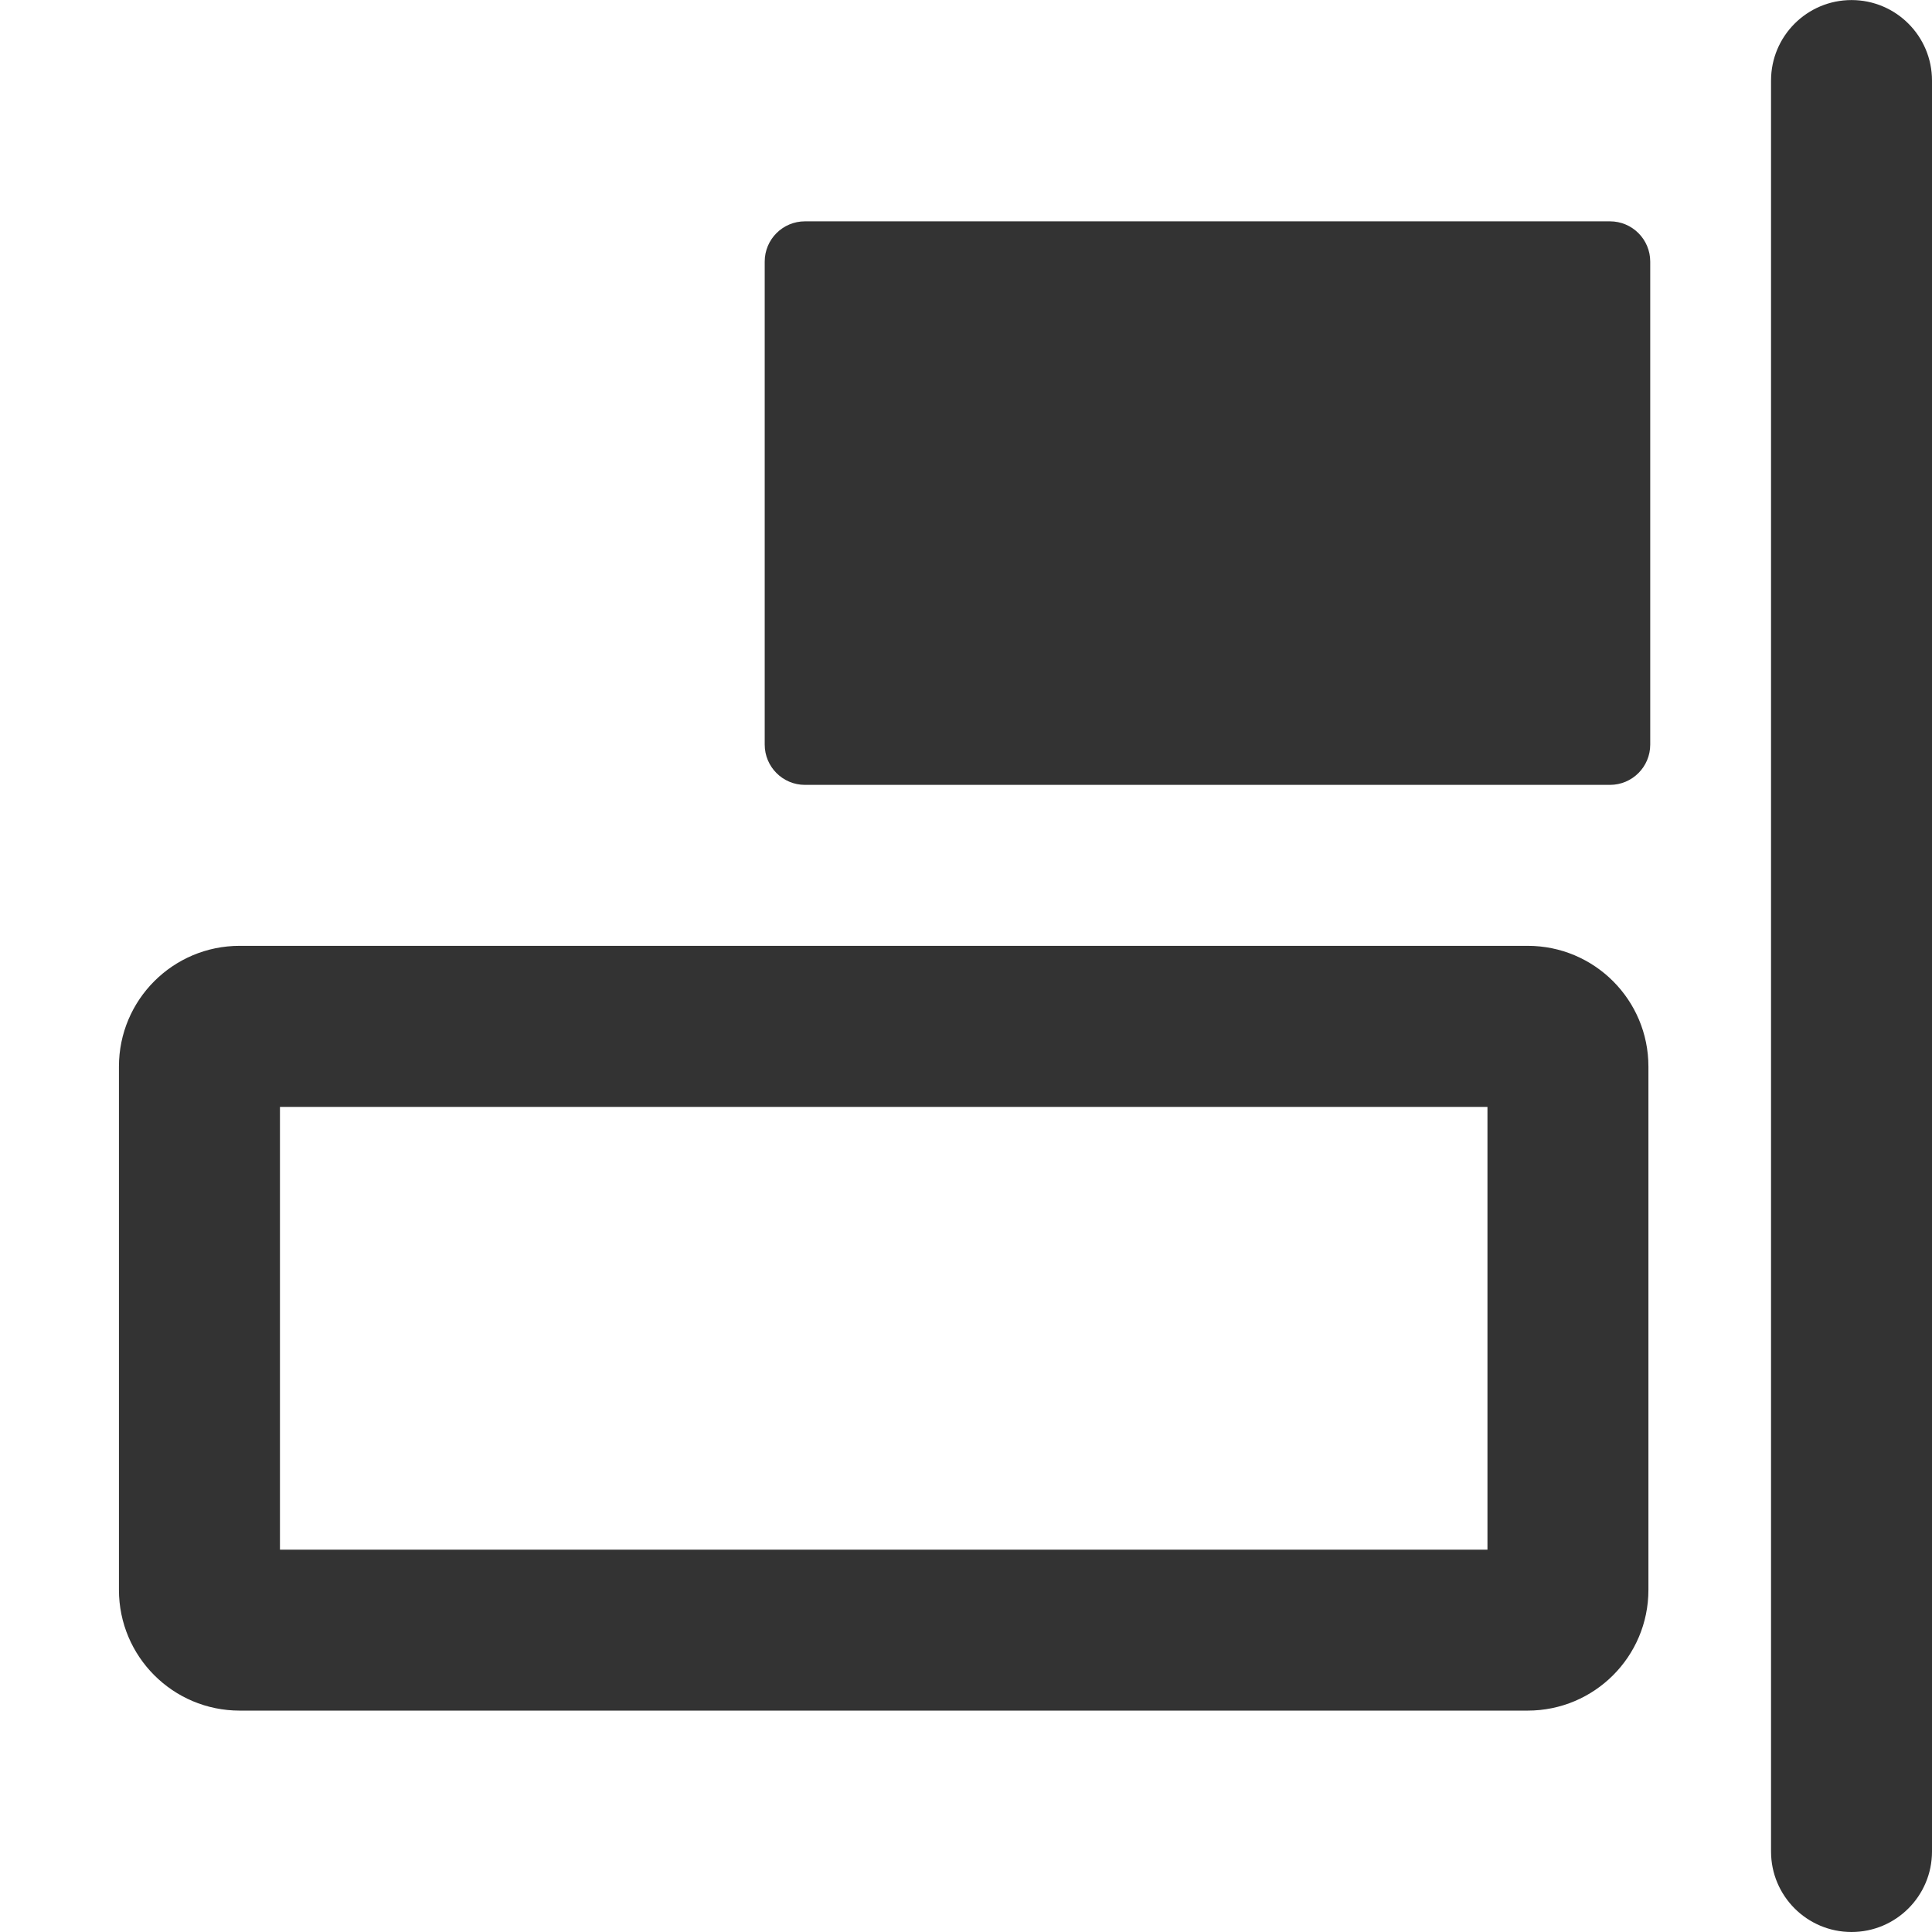
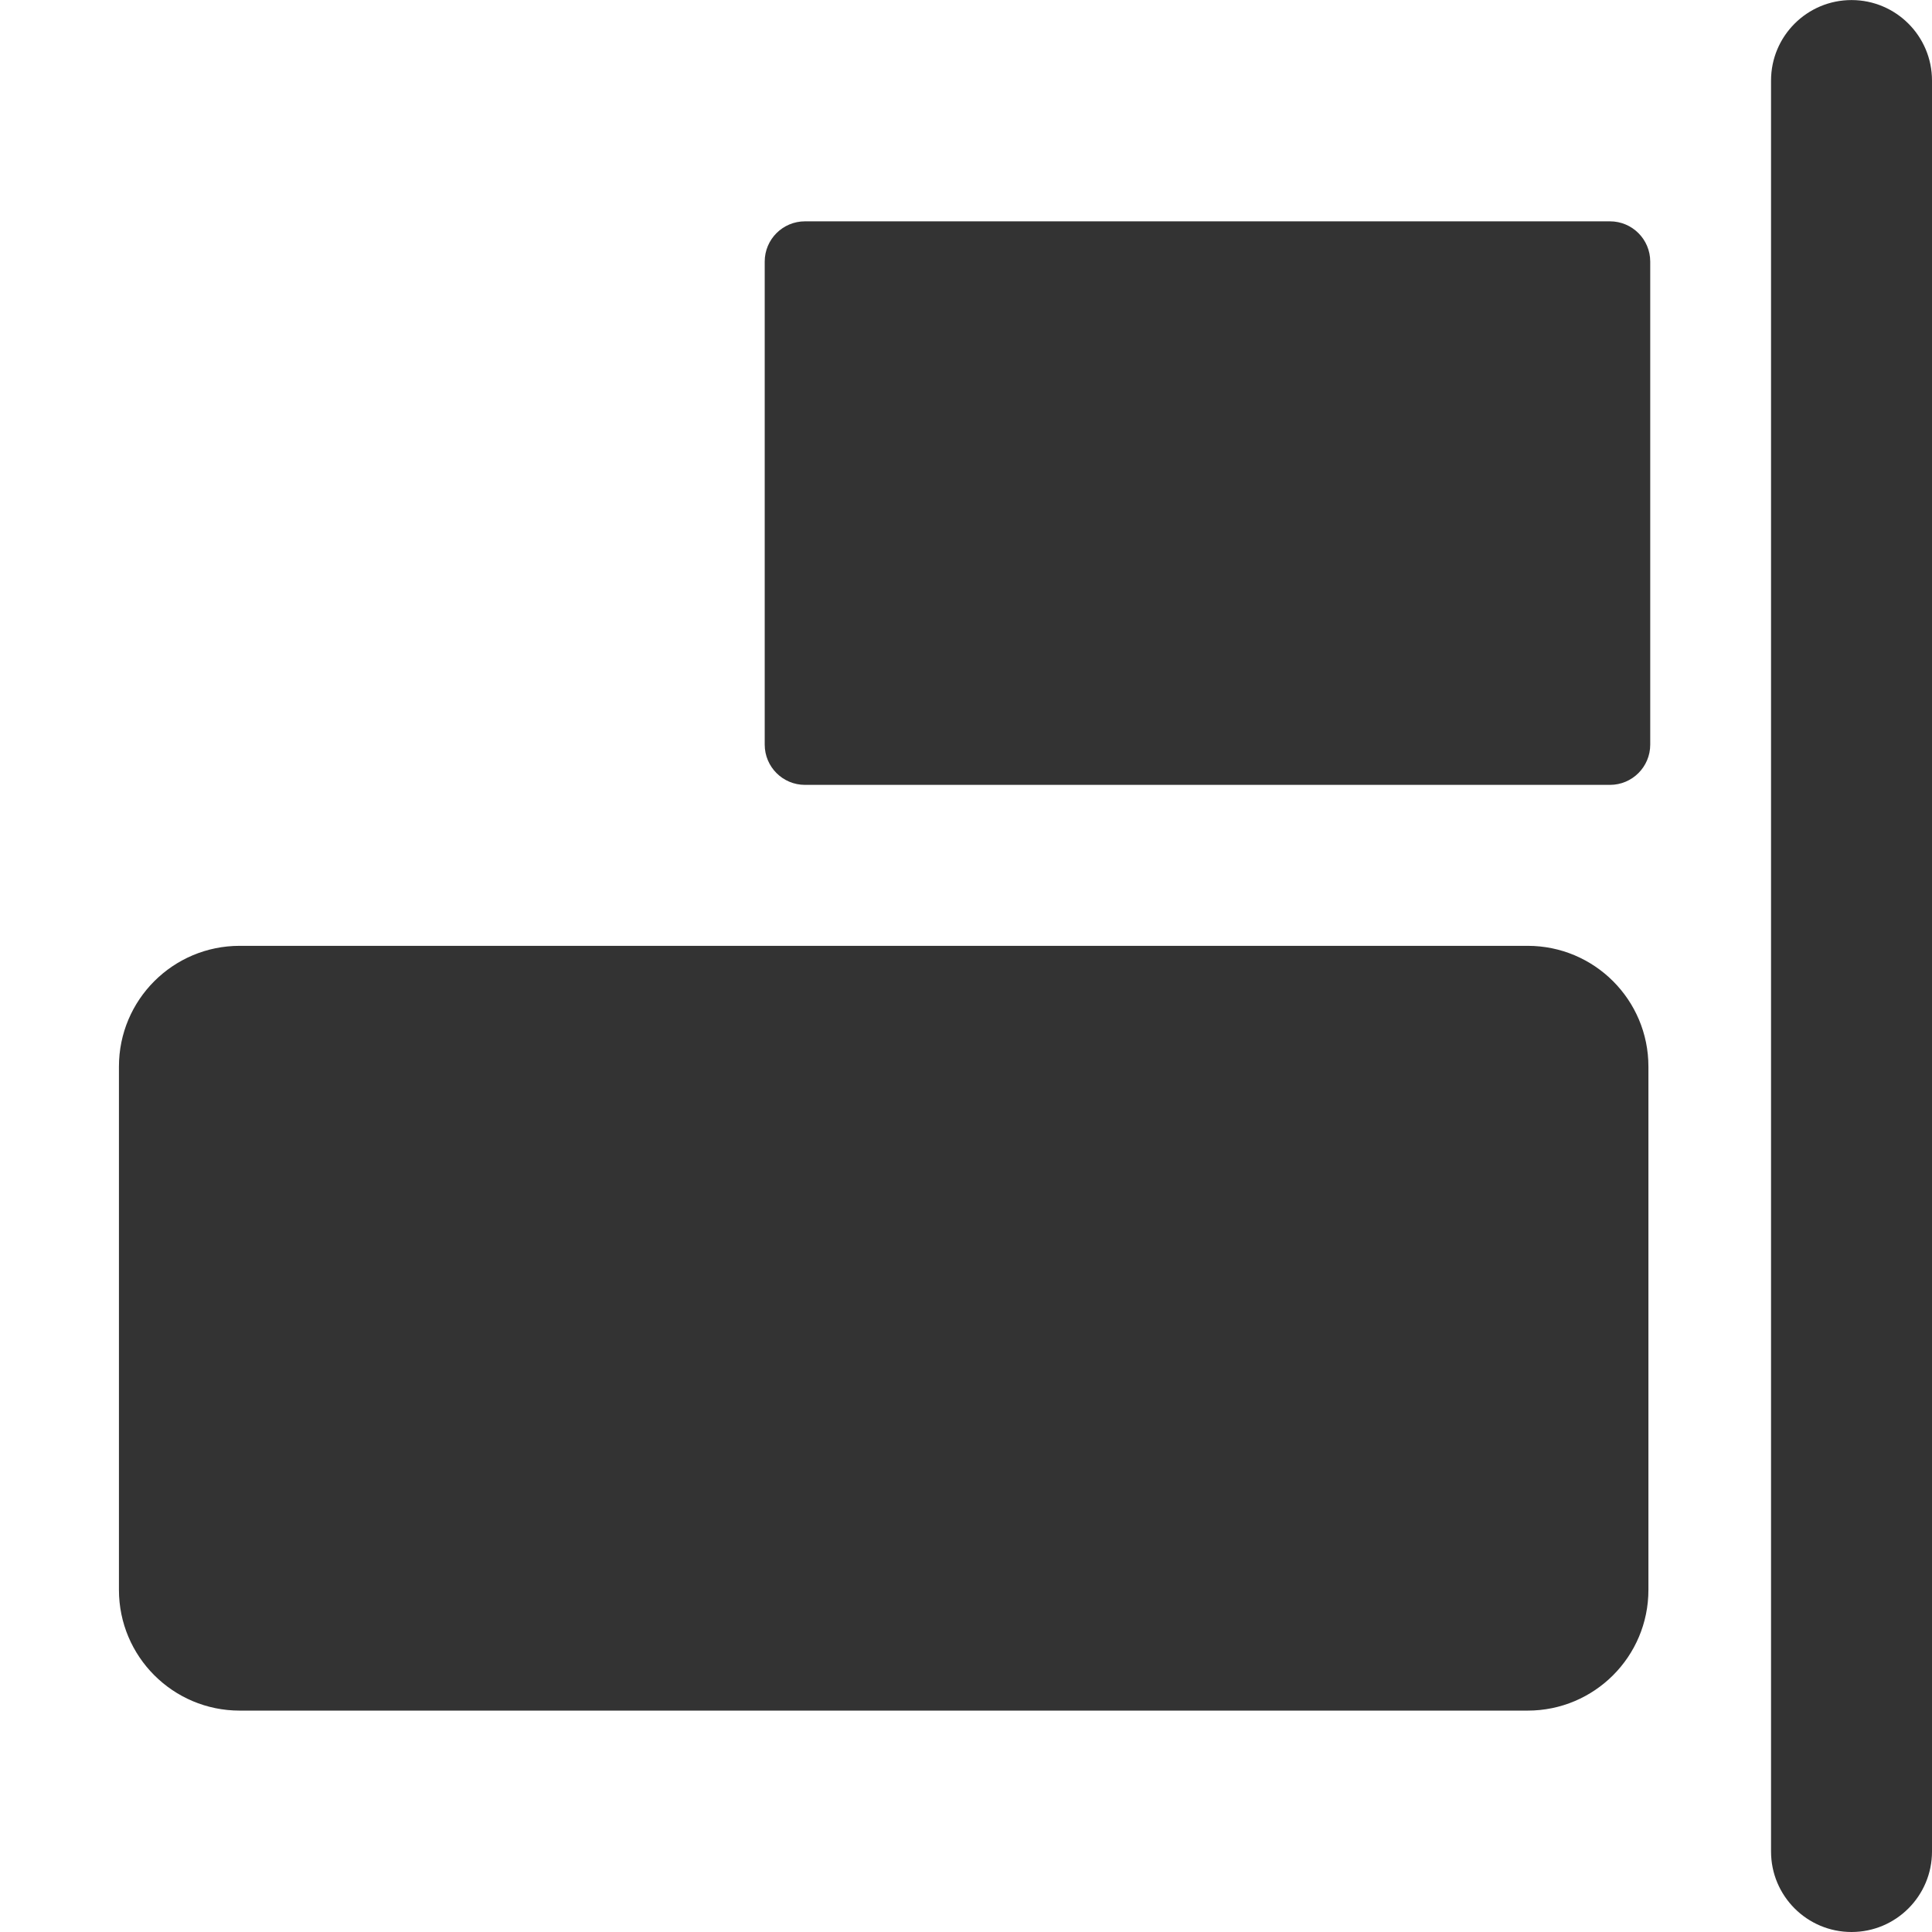
<svg xmlns="http://www.w3.org/2000/svg" version="1.1" width="32" height="32" viewBox="0 0 32 32">
  <title>image-right</title>
-   <path fill="#333" d="M25.303 28.333h-21.333c-1.105 0-2-0.895-2-2v0-8.667c0-1.105 0.895-2 2-2v0h21.333c1.105 0 2 0.895 2 2v0 8.667c0 1.105-0.895 2-2 2v0zM4.637 25.667h20v-7.333h-20zM13.333 13h13.333c0.368 0 0.667-0.298 0.667-0.667v0-8c0-0.368-0.298-0.667-0.667-0.667v0h-13.333c-0.368 0-0.667 0.298-0.667 0.667v0 8c0 0.368 0.298 0.667 0.667 0.667v0zM32 30.667v-29.333c0-0.736-0.597-1.333-1.333-1.333s-1.333 0.597-1.333 1.333v0 29.333c0 0.736 0.597 1.333 1.333 1.333s1.333-0.597 1.333-1.333v0z" />
+   <path fill="#333" d="M25.303 28.333h-21.333c-1.105 0-2-0.895-2-2v0-8.667c0-1.105 0.895-2 2-2v0h21.333c1.105 0 2 0.895 2 2v0 8.667c0 1.105-0.895 2-2 2v0zM4.637 25.667h20h-20zM13.333 13h13.333c0.368 0 0.667-0.298 0.667-0.667v0-8c0-0.368-0.298-0.667-0.667-0.667v0h-13.333c-0.368 0-0.667 0.298-0.667 0.667v0 8c0 0.368 0.298 0.667 0.667 0.667v0zM32 30.667v-29.333c0-0.736-0.597-1.333-1.333-1.333s-1.333 0.597-1.333 1.333v0 29.333c0 0.736 0.597 1.333 1.333 1.333s1.333-0.597 1.333-1.333v0z" />
</svg>